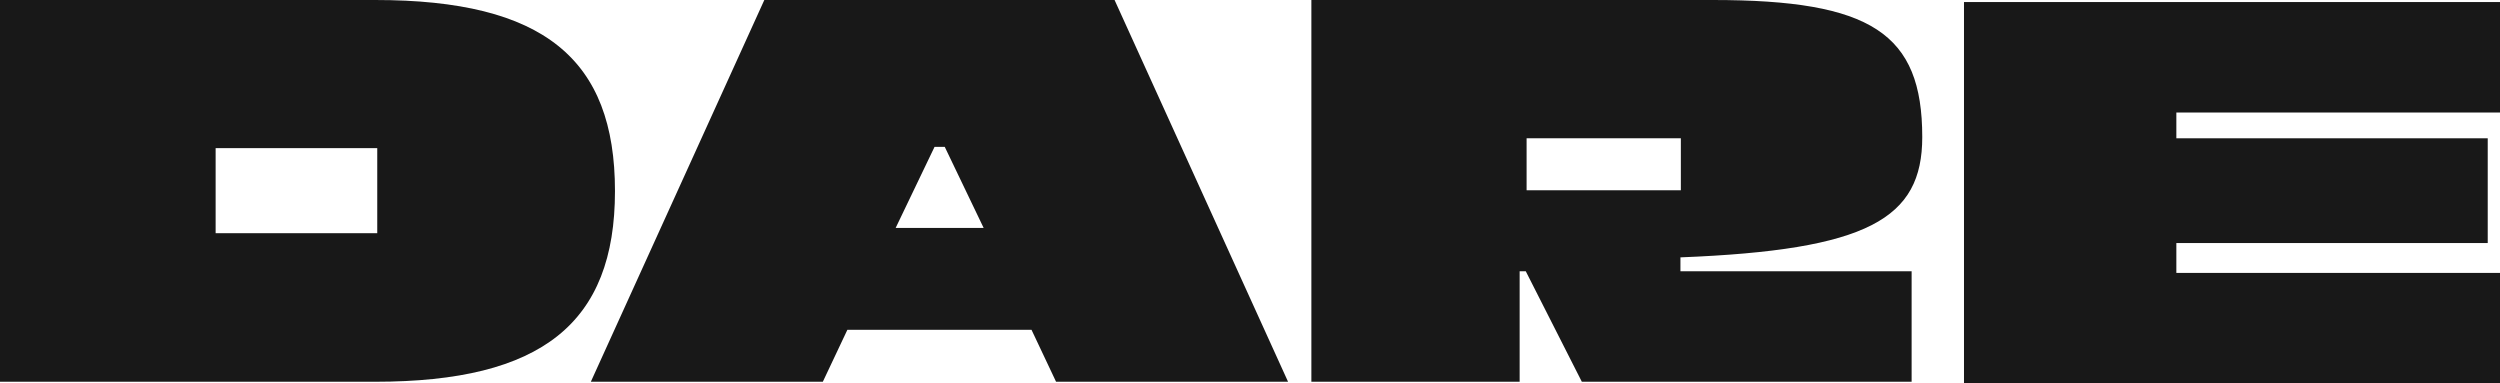
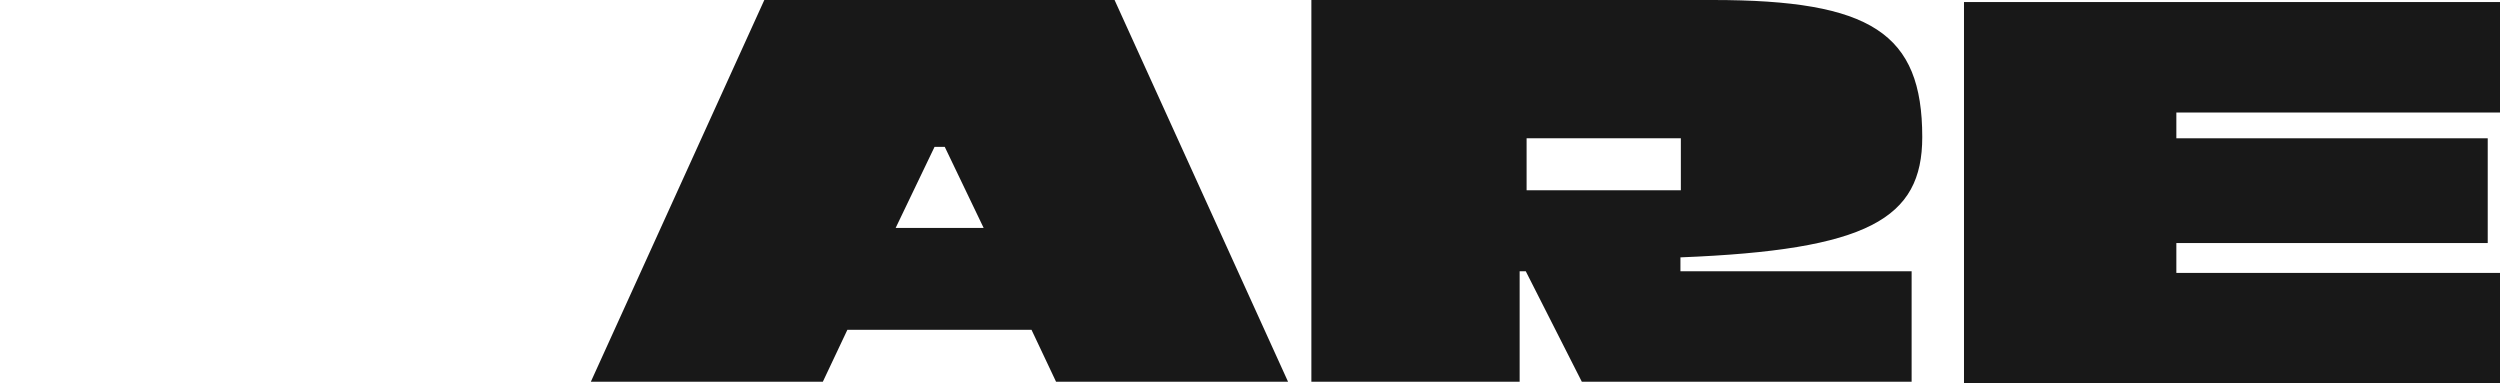
<svg xmlns="http://www.w3.org/2000/svg" id="Layer_2" data-name="Layer 2" viewBox="0 0 61.1 9.37">
  <defs>
    <style>
      .cls-1 {
        fill: #181818;
      }
    </style>
  </defs>
  <g id="Layer_1-2" data-name="Layer 1">
    <g>
-       <path class="cls-1" d="M9.17,0H0s0,9.33,0,9.33h9.17c4.07,0,5.86-1.43,5.86-4.66S13.29,0,9.17,0M9.22,5.7h-3.95s0-2.08,0-2.08h3.95s0,2.08,0,2.08Z" />
      <path class="cls-1" d="M18.68,0l-4.24,9.33h5.67s.6-1.27.6-1.27h4.5s.6,1.27.6,1.27h5.67S27.24,0,27.24,0h-8.55ZM21.89,5.57l.95-1.98h.25s.95,1.98.95,1.98h-2.14s0,0,0,0Z" />
      <path class="cls-1" d="M46.98,3.35c0-2.54-1.25-3.35-5.12-3.35h-9.81s0,9.33,0,9.33h5.09s0-2.7,0-2.7h.15s1.37,2.7,1.37,2.7h8.06s0-2.7,0-2.7h-5.65s0-.34,0-.34c4.58-.18,5.91-.94,5.91-2.94M37.31,3.38h3.77s0,1.27,0,1.27h-3.77s0-1.27,0-1.27Z" />
      <polygon class="cls-1" points="61.1 2.75 61.1 .05 48 .05 48 9.37 61.1 9.37 61.1 6.67 53.19 6.67 53.19 5.94 60.8 5.94 60.8 3.38 53.19 3.38 53.19 2.75 61.1 2.75" />
    </g>
  </g>
</svg>